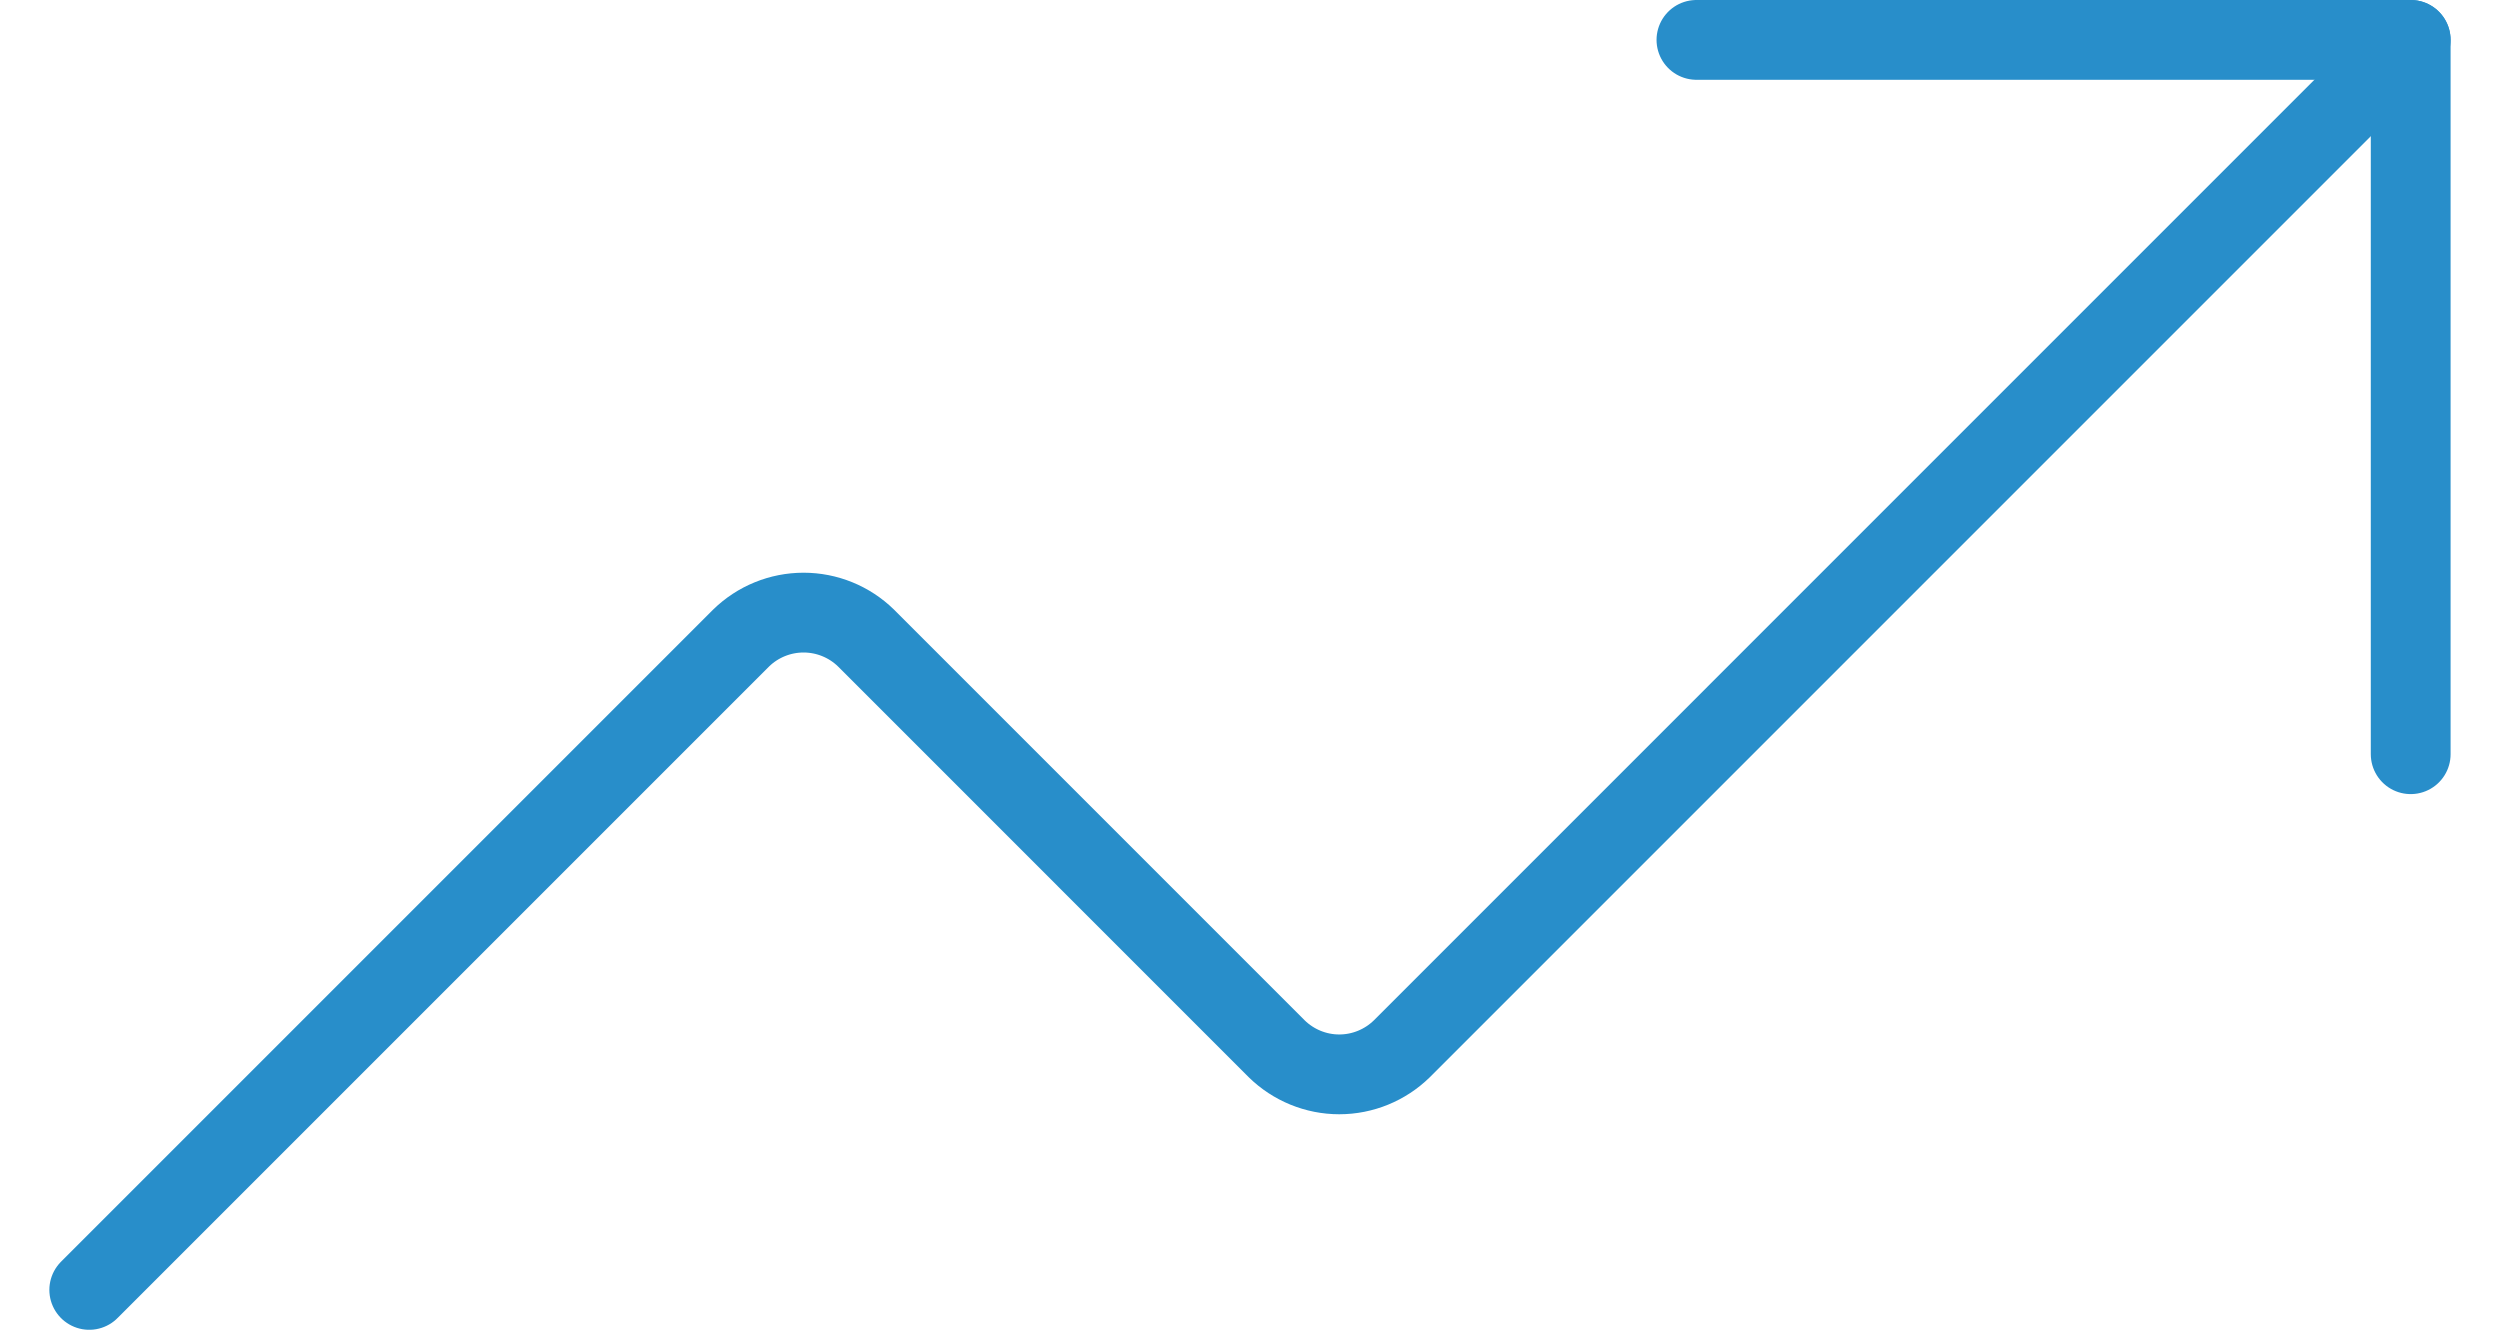
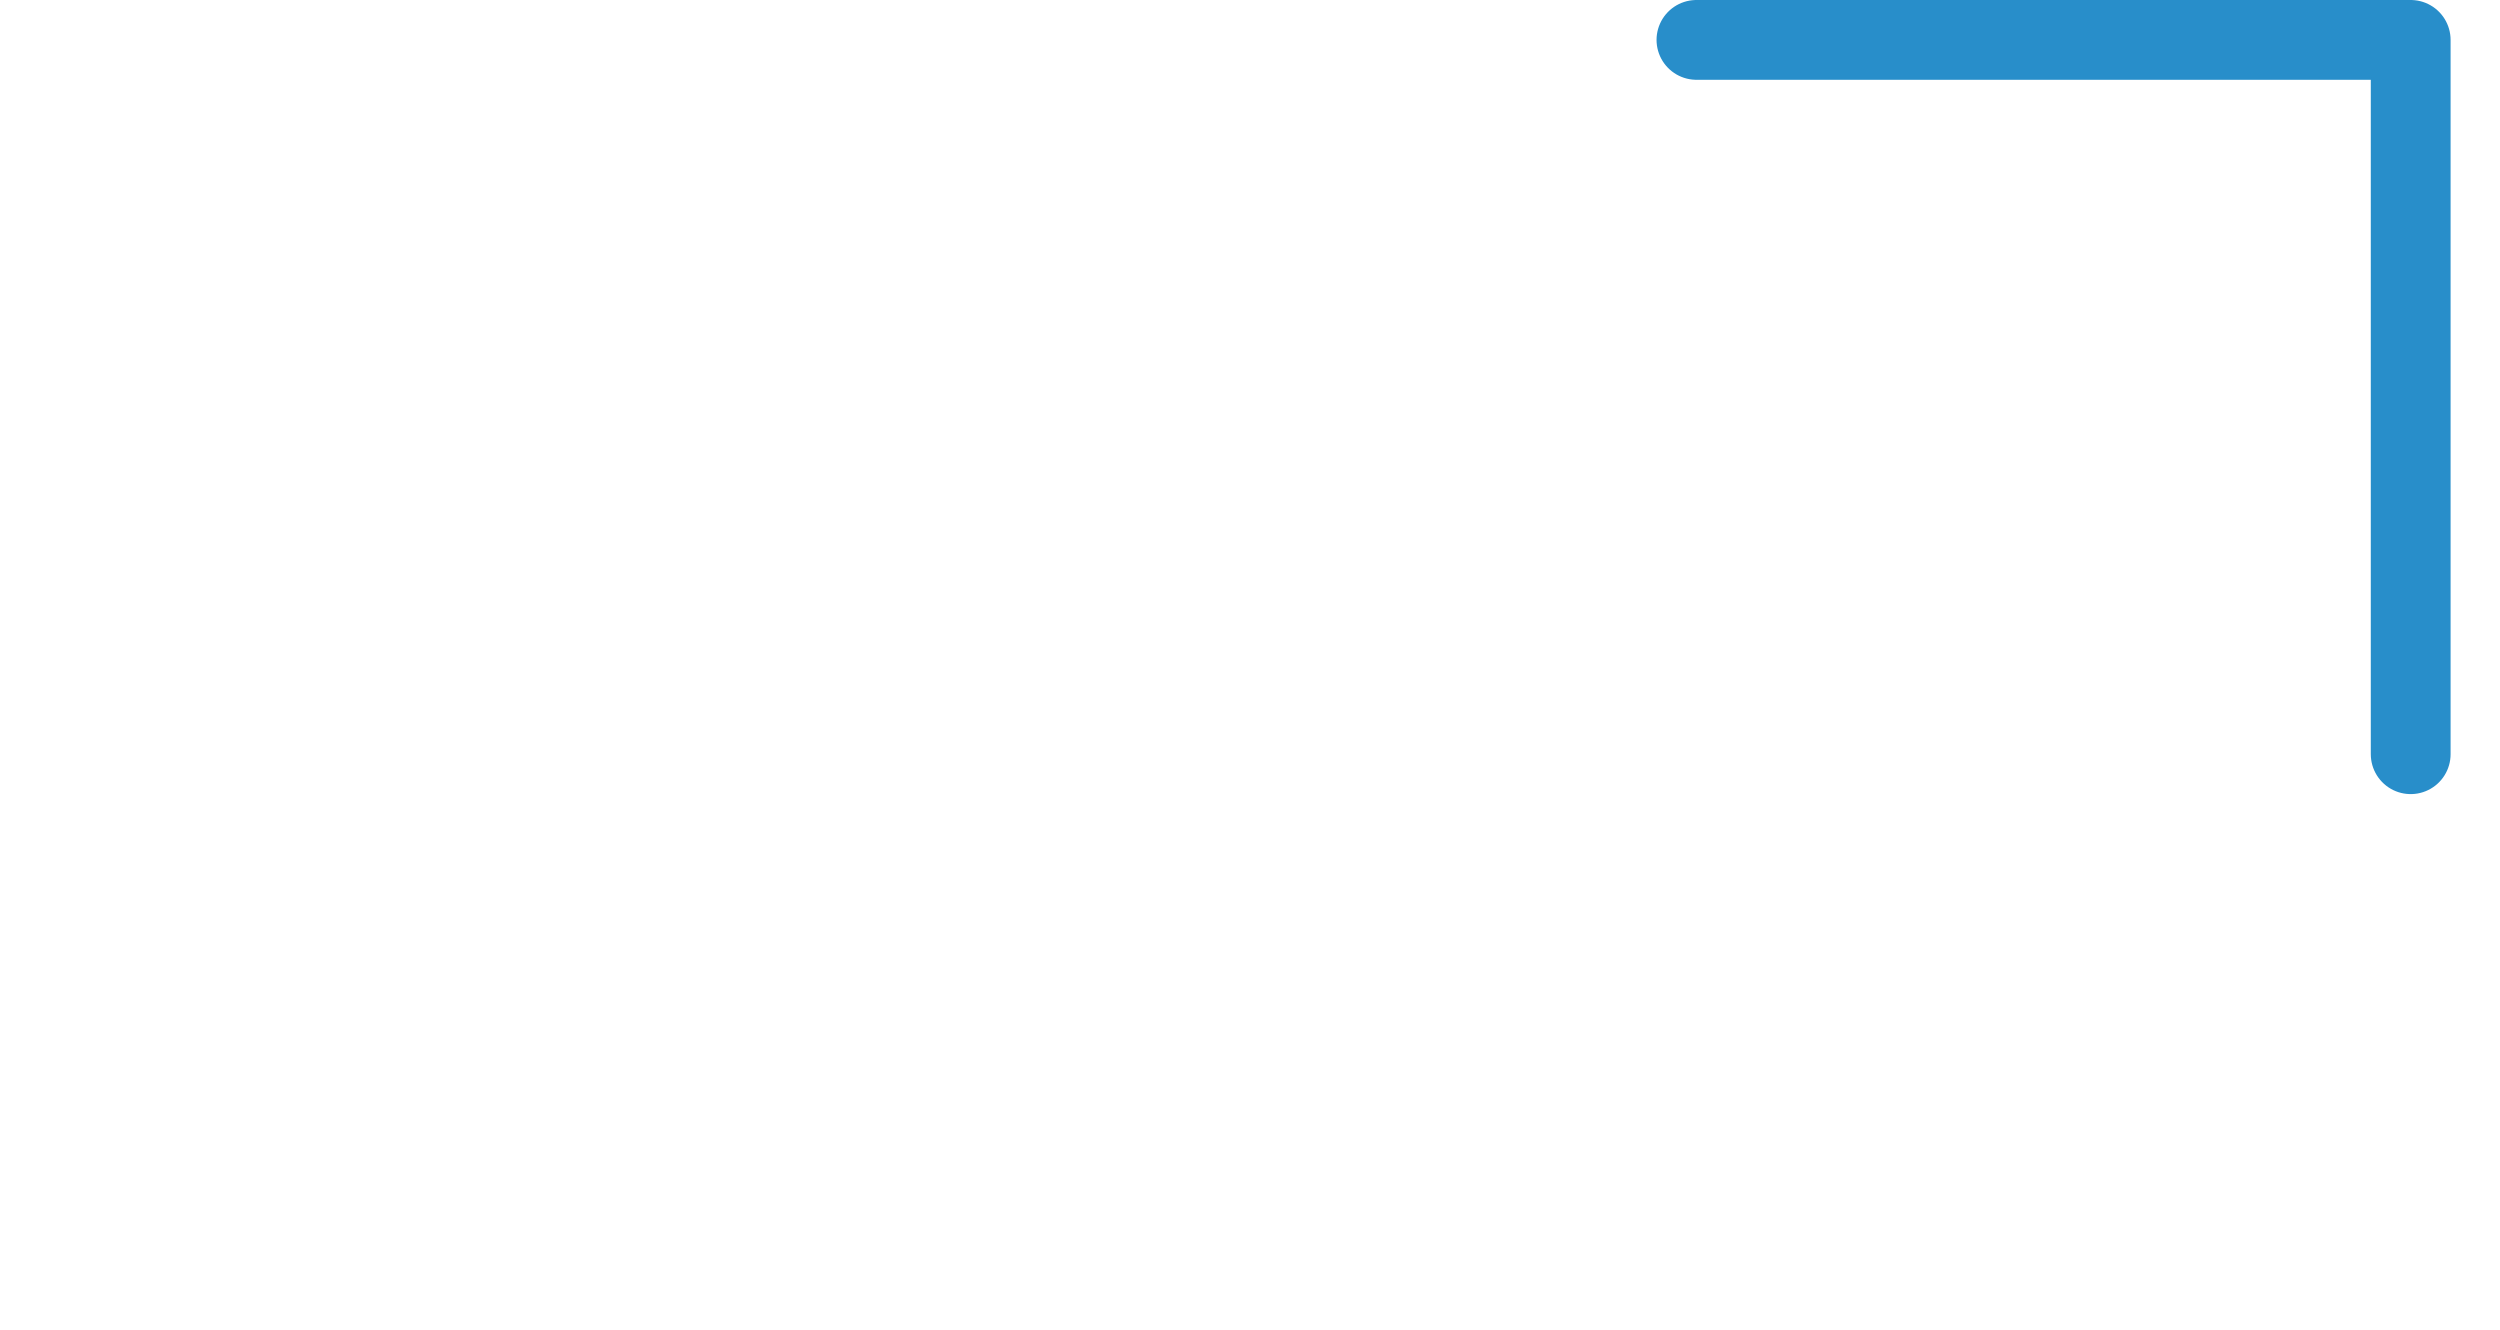
<svg xmlns="http://www.w3.org/2000/svg" width="47" height="25" viewBox="0 0 47 25" fill="none">
  <path d="M31.893 0.75H45.321V14.179" stroke="#288ECA" stroke-width="1.5" stroke-linecap="round" stroke-linejoin="round" />
-   <path d="M45.321 0.75L26.354 19.718C26.04 20.025 25.618 20.198 25.178 20.198C24.739 20.198 24.317 20.025 24.003 19.718L16.282 11.996C15.968 11.689 15.546 11.517 15.107 11.517C14.668 11.517 14.246 11.689 13.932 11.996L1.678 24.25" stroke="#288ECA" stroke-width="1.5" stroke-linecap="round" stroke-linejoin="round" />
</svg>